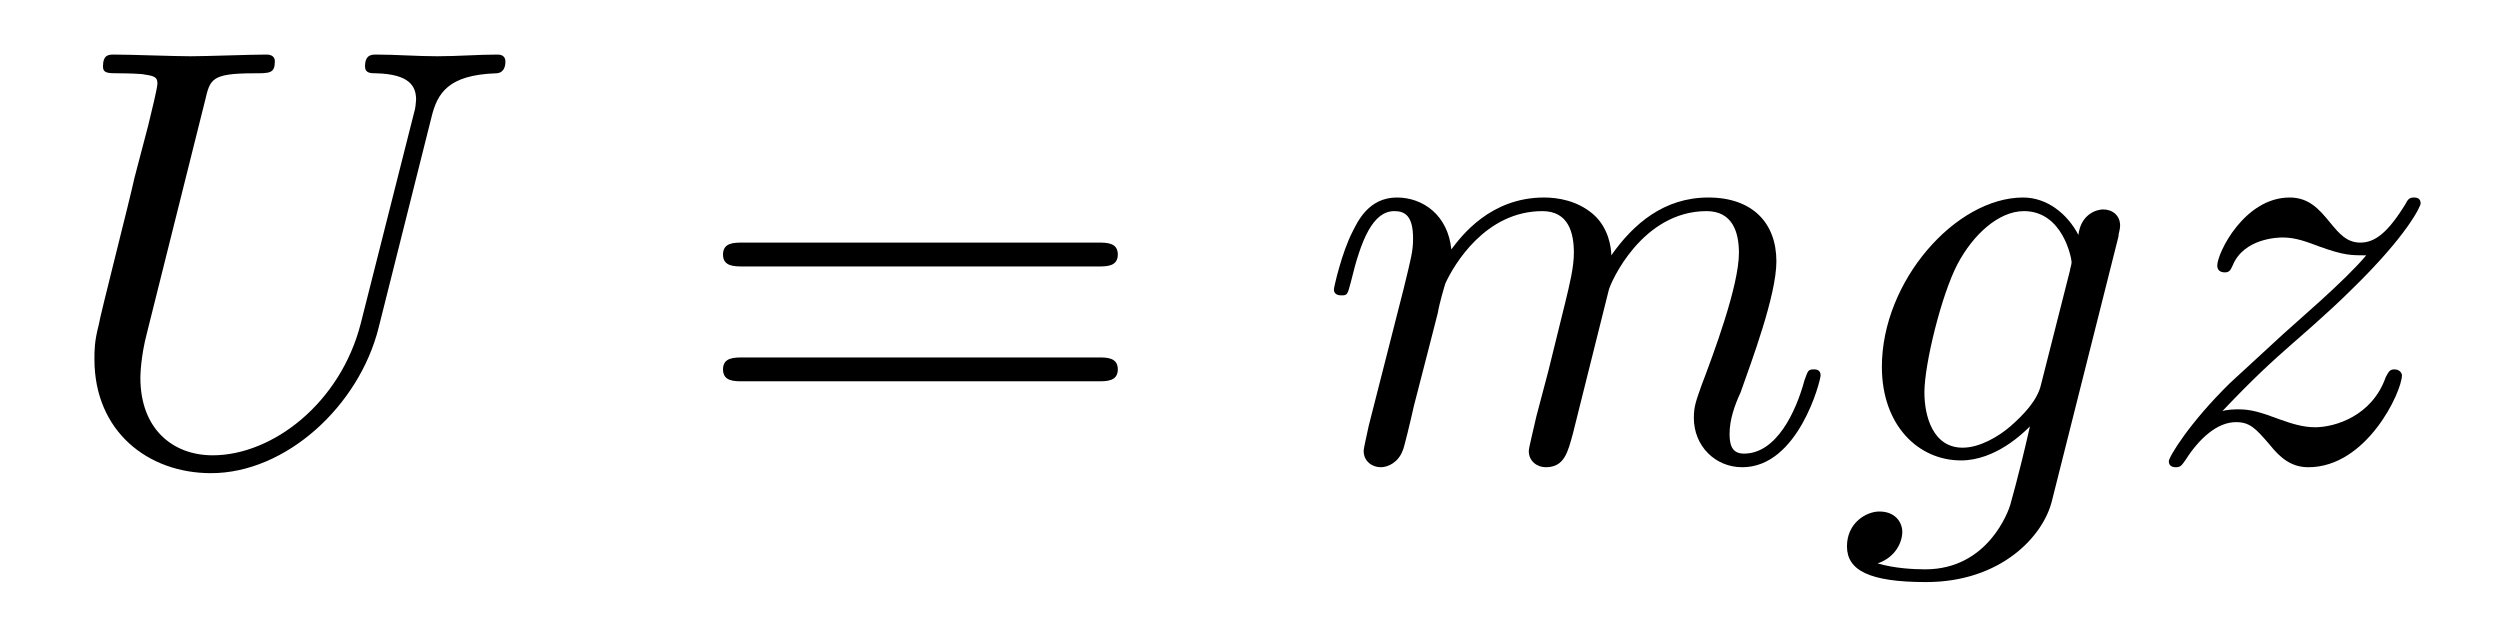
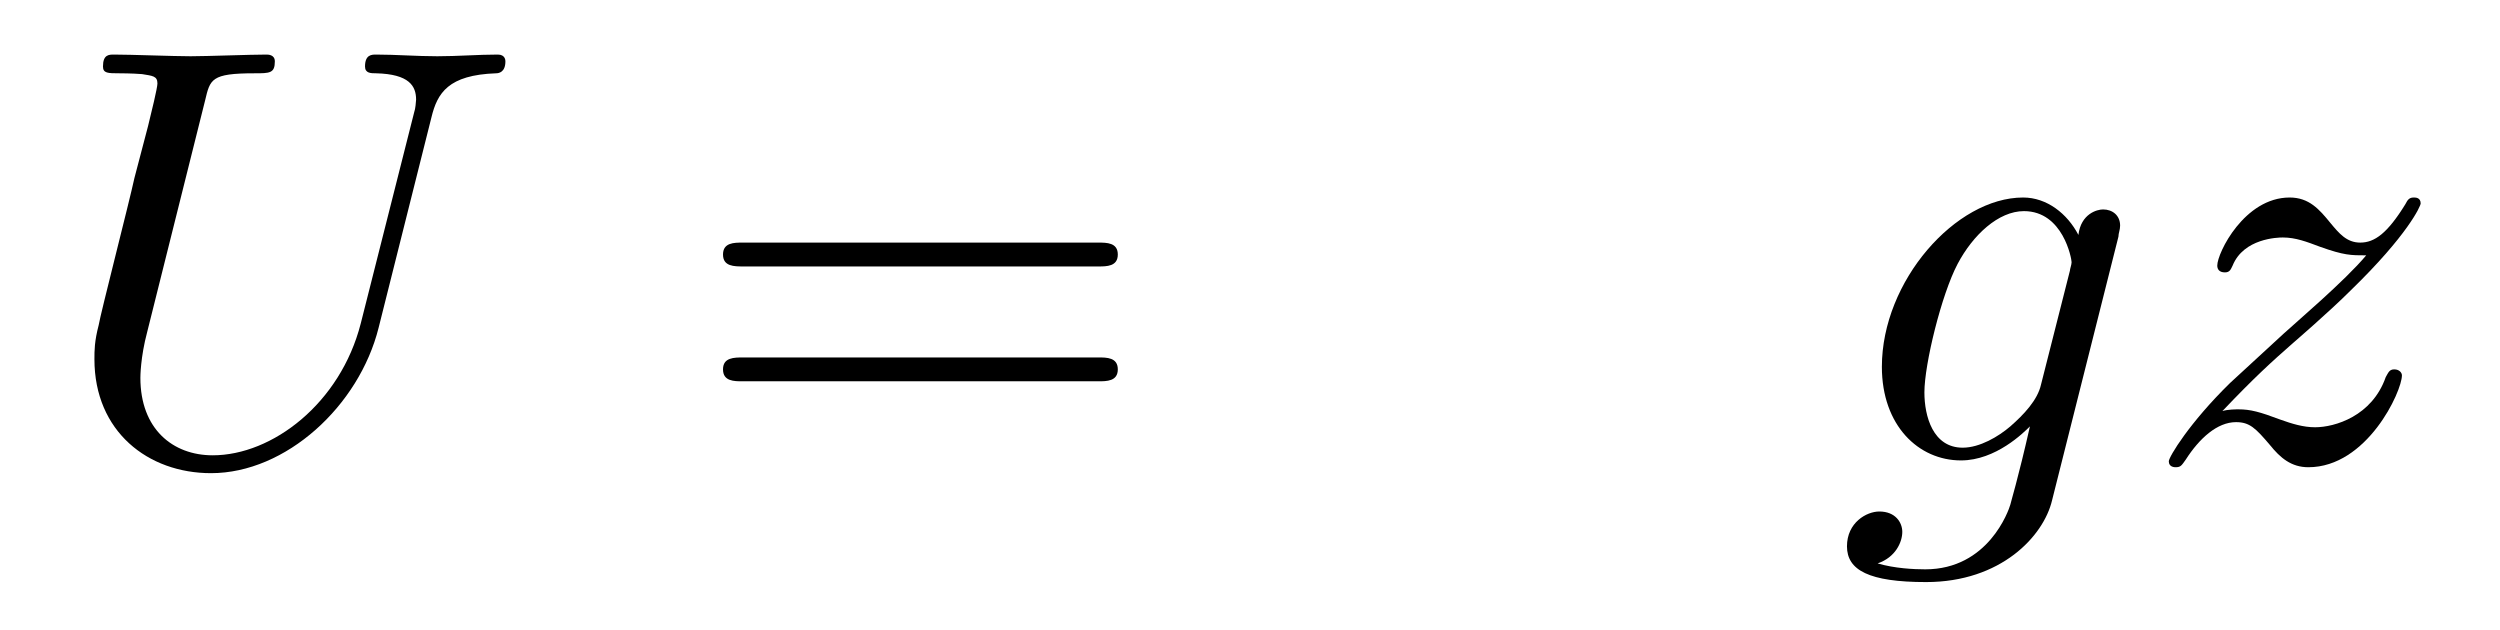
<svg xmlns="http://www.w3.org/2000/svg" xmlns:xlink="http://www.w3.org/1999/xlink" viewBox="0 0 45.909 11.576" version="1.2">
  <defs>
    <g>
      <symbol overflow="visible" id="glyph0-0">
        <path style="stroke:none;" d="" />
      </symbol>
      <symbol overflow="visible" id="glyph0-1">
        <path style="stroke:none;" d="M 6.922 -6.297 C 7.031 -6.75 7.234 -7.078 8.109 -7.109 C 8.156 -7.109 8.281 -7.125 8.281 -7.328 C 8.281 -7.344 8.281 -7.453 8.141 -7.453 C 7.781 -7.453 7.406 -7.422 7.031 -7.422 C 6.656 -7.422 6.266 -7.453 5.906 -7.453 C 5.828 -7.453 5.703 -7.453 5.703 -7.234 C 5.703 -7.109 5.812 -7.109 5.906 -7.109 C 6.516 -7.094 6.641 -6.875 6.641 -6.625 C 6.641 -6.594 6.625 -6.438 6.609 -6.406 L 5.625 -2.516 C 5.25 -1.047 4 -0.094 2.906 -0.094 C 2.172 -0.094 1.578 -0.578 1.578 -1.516 C 1.578 -1.531 1.578 -1.891 1.703 -2.359 L 2.766 -6.609 C 2.859 -7 2.875 -7.109 3.672 -7.109 C 3.953 -7.109 4.047 -7.109 4.047 -7.328 C 4.047 -7.453 3.922 -7.453 3.891 -7.453 C 3.594 -7.453 2.797 -7.422 2.5 -7.422 C 2.188 -7.422 1.406 -7.453 1.094 -7.453 C 1 -7.453 0.891 -7.453 0.891 -7.234 C 0.891 -7.109 0.984 -7.109 1.188 -7.109 C 1.203 -7.109 1.422 -7.109 1.609 -7.094 C 1.797 -7.062 1.891 -7.062 1.891 -6.922 C 1.891 -6.844 1.781 -6.391 1.719 -6.141 L 1.469 -5.188 C 1.375 -4.75 0.844 -2.688 0.812 -2.484 C 0.734 -2.188 0.734 -2.016 0.734 -1.859 C 0.734 -0.531 1.719 0.234 2.875 0.234 C 4.25 0.234 5.594 -1 5.953 -2.438 Z M 6.922 -6.297 " />
      </symbol>
      <symbol overflow="visible" id="glyph0-2">
-         <path style="stroke:none;" d="M 0.953 -0.641 C 0.922 -0.484 0.859 -0.234 0.859 -0.172 C 0.859 0.016 1.016 0.125 1.172 0.125 C 1.312 0.125 1.5 0.031 1.578 -0.188 C 1.594 -0.203 1.719 -0.719 1.781 -1 L 2.031 -1.969 C 2.094 -2.219 2.156 -2.453 2.219 -2.703 C 2.25 -2.891 2.344 -3.203 2.359 -3.25 C 2.516 -3.594 3.094 -4.578 4.141 -4.578 C 4.625 -4.578 4.719 -4.172 4.719 -3.812 C 4.719 -3.547 4.641 -3.234 4.562 -2.906 L 4.25 -1.641 L 4.031 -0.812 C 3.984 -0.594 3.891 -0.234 3.891 -0.172 C 3.891 0.016 4.047 0.125 4.203 0.125 C 4.547 0.125 4.609 -0.156 4.703 -0.5 C 4.859 -1.109 5.25 -2.703 5.359 -3.125 C 5.391 -3.266 5.969 -4.578 7.156 -4.578 C 7.625 -4.578 7.75 -4.203 7.75 -3.812 C 7.75 -3.203 7.281 -1.953 7.062 -1.375 C 6.969 -1.109 6.922 -1 6.922 -0.781 C 6.922 -0.266 7.312 0.125 7.812 0.125 C 8.844 0.125 9.25 -1.469 9.25 -1.562 C 9.25 -1.672 9.156 -1.672 9.125 -1.672 C 9.016 -1.672 9.016 -1.641 8.953 -1.469 C 8.797 -0.891 8.438 -0.125 7.844 -0.125 C 7.656 -0.125 7.578 -0.234 7.578 -0.484 C 7.578 -0.75 7.672 -1.016 7.781 -1.25 C 7.984 -1.828 8.438 -3.031 8.438 -3.656 C 8.438 -4.359 8 -4.828 7.188 -4.828 C 6.375 -4.828 5.812 -4.344 5.406 -3.766 C 5.406 -3.906 5.359 -4.281 5.062 -4.531 C 4.781 -4.766 4.438 -4.828 4.172 -4.828 C 3.188 -4.828 2.656 -4.125 2.469 -3.875 C 2.406 -4.5 1.953 -4.828 1.469 -4.828 C 0.953 -4.828 0.75 -4.391 0.656 -4.203 C 0.453 -3.812 0.312 -3.172 0.312 -3.141 C 0.312 -3.031 0.422 -3.031 0.453 -3.031 C 0.562 -3.031 0.562 -3.047 0.625 -3.281 C 0.812 -4.062 1.031 -4.578 1.422 -4.578 C 1.609 -4.578 1.766 -4.5 1.766 -4.078 C 1.766 -3.844 1.734 -3.734 1.594 -3.156 Z M 0.953 -0.641 " />
-       </symbol>
+         </symbol>
      <symbol overflow="visible" id="glyph0-3">
        <path style="stroke:none;" d="M 5.141 -4.109 C 5.141 -4.172 5.172 -4.234 5.172 -4.312 C 5.172 -4.5 5.031 -4.609 4.859 -4.609 C 4.75 -4.609 4.453 -4.531 4.406 -4.141 C 4.203 -4.531 3.828 -4.828 3.391 -4.828 C 2.156 -4.828 0.797 -3.297 0.797 -1.719 C 0.797 -0.641 1.469 0 2.25 0 C 2.891 0 3.406 -0.516 3.516 -0.625 C 3.297 0.344 3.156 0.797 3.156 0.812 C 3.125 0.922 2.75 2 1.594 2 C 1.391 2 1.031 1.984 0.719 1.891 C 1.047 1.781 1.172 1.5 1.172 1.312 C 1.172 1.141 1.047 0.938 0.75 0.938 C 0.516 0.938 0.156 1.141 0.156 1.578 C 0.156 2.016 0.562 2.234 1.609 2.234 C 2.984 2.234 3.766 1.391 3.922 0.734 Z M 3.719 -1.391 C 3.656 -1.109 3.406 -0.844 3.156 -0.625 C 2.938 -0.438 2.594 -0.234 2.281 -0.234 C 1.734 -0.234 1.578 -0.812 1.578 -1.25 C 1.578 -1.766 1.891 -3.047 2.188 -3.609 C 2.469 -4.141 2.938 -4.578 3.406 -4.578 C 4.125 -4.578 4.281 -3.703 4.281 -3.641 C 4.281 -3.594 4.25 -3.516 4.25 -3.484 Z M 3.719 -1.391 " />
      </symbol>
      <symbol overflow="visible" id="glyph0-4">
        <path style="stroke:none;" d="M 1.453 -0.906 C 2.047 -1.531 2.359 -1.812 2.75 -2.156 C 2.75 -2.156 3.422 -2.734 3.812 -3.125 C 4.859 -4.141 5.094 -4.672 5.094 -4.719 C 5.094 -4.828 5 -4.828 4.969 -4.828 C 4.891 -4.828 4.859 -4.797 4.812 -4.703 C 4.484 -4.172 4.25 -4 3.984 -4 C 3.734 -4 3.594 -4.172 3.438 -4.359 C 3.234 -4.609 3.047 -4.828 2.688 -4.828 C 1.859 -4.828 1.359 -3.812 1.359 -3.578 C 1.359 -3.516 1.391 -3.453 1.5 -3.453 C 1.594 -3.453 1.609 -3.516 1.641 -3.578 C 1.844 -4.078 2.469 -4.094 2.562 -4.094 C 2.797 -4.094 3 -4.016 3.25 -3.922 C 3.688 -3.766 3.812 -3.766 4.094 -3.766 C 3.703 -3.297 2.781 -2.516 2.578 -2.328 L 1.594 -1.422 C 0.844 -0.688 0.469 -0.062 0.469 0.016 C 0.469 0.125 0.578 0.125 0.594 0.125 C 0.688 0.125 0.703 0.094 0.781 -0.016 C 1.031 -0.406 1.359 -0.703 1.703 -0.703 C 1.953 -0.703 2.062 -0.594 2.328 -0.281 C 2.516 -0.047 2.719 0.125 3.031 0.125 C 4.109 0.125 4.75 -1.266 4.75 -1.562 C 4.75 -1.609 4.703 -1.672 4.609 -1.672 C 4.516 -1.672 4.5 -1.609 4.453 -1.531 C 4.203 -0.812 3.516 -0.609 3.156 -0.609 C 2.938 -0.609 2.734 -0.672 2.516 -0.75 C 2.141 -0.891 1.969 -0.938 1.75 -0.938 C 1.719 -0.938 1.547 -0.938 1.453 -0.906 Z M 1.453 -0.906 " />
      </symbol>
      <symbol overflow="visible" id="glyph1-0">
-         <path style="stroke:none;" d="" />
-       </symbol>
+         </symbol>
      <symbol overflow="visible" id="glyph1-1">
        <path style="stroke:none;" d="M 7.5 -3.562 C 7.656 -3.562 7.859 -3.562 7.859 -3.781 C 7.859 -4 7.656 -4 7.5 -4 L 0.969 -4 C 0.812 -4 0.609 -4 0.609 -3.781 C 0.609 -3.562 0.812 -3.562 0.984 -3.562 Z M 7.5 -1.453 C 7.656 -1.453 7.859 -1.453 7.859 -1.672 C 7.859 -1.891 7.656 -1.891 7.5 -1.891 L 0.984 -1.891 C 0.812 -1.891 0.609 -1.891 0.609 -1.672 C 0.609 -1.453 0.812 -1.453 0.969 -1.453 Z M 7.5 -1.453 " />
      </symbol>
    </g>
  </defs>
  <g id="surface1">
    <g style="fill:rgb(0%,0%,0%);fill-opacity:1;">
      <use xlink:href="#glyph0-1" x="1" y="8.455" />
    </g>
    <g style="fill:rgb(0%,0%,0%);fill-opacity:1;">
      <use xlink:href="#glyph1-1" x="12.668" y="8.455" />
    </g>
    <g style="fill:rgb(0%,0%,0%);fill-opacity:1;">
      <use xlink:href="#glyph0-2" x="24.183" y="8.455" />
      <use xlink:href="#glyph0-3" x="33.761" y="8.455" />
    </g>
    <g style="fill:rgb(0%,0%,0%);fill-opacity:1;">
      <use xlink:href="#glyph0-4" x="39.358" y="8.455" />
    </g>
  </g>
</svg>